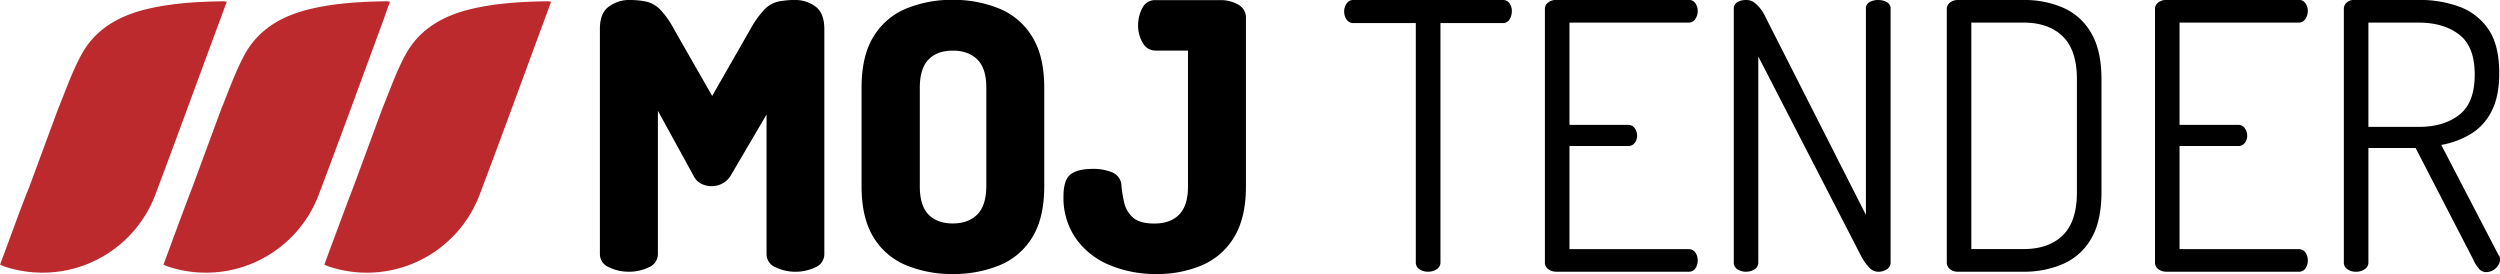
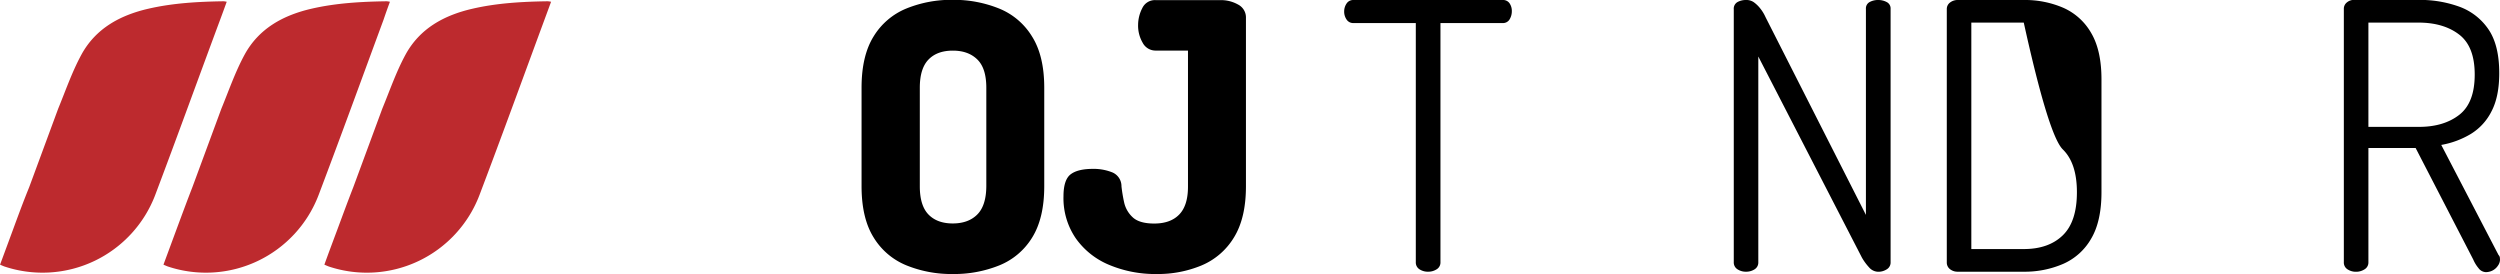
<svg xmlns="http://www.w3.org/2000/svg" id="Layer_1" data-name="Layer 1" viewBox="0 0 863.06 94.59">
  <defs>
    <style>.cls-1{fill:#bd2a2e;}</style>
  </defs>
  <title>logo</title>
  <path class="cls-1" d="M192.59,3.64c-8.71.13-17.4.6-25.93,2.56-9.78,2.24-18.23,6.78-23.19,15.91-3.21,5.91-5.42,12.38-8,18.62l-10,27.08c-1.9,4.86-3.69,9.75-5.51,14.64-1.49,4-3,8-4.48,12.12.65.27,1.14.51,1.66.68a41.6,41.6,0,0,0,51.88-24.7c7.64-20.14,15-40.39,22.46-60.59l2.27-6.15A8.71,8.71,0,0,0,192.59,3.64Zm-54.48.17A8.44,8.44,0,0,0,137,3.64c-8.71.13-17.39.6-25.93,2.56C101.33,8.44,92.87,13,87.92,22.11c-3.21,5.91-5.43,12.38-8,18.62l-10,27.08c-1.89,4.86-3.69,9.75-5.51,14.64-1.48,4-2.95,8-4.48,12.12.65.27,1.14.51,1.66.68a41.62,41.62,0,0,0,51.89-24.7c7.63-20.14,15-40.39,22.45-60.59C136.59,8,137.33,5.93,138.11,3.81Zm-56.34,0a8.44,8.44,0,0,0-1.08-.17C72,3.77,63.3,4.24,54.76,6.2,45,8.44,36.53,13,31.58,22.11c-3.21,5.91-5.43,12.38-8,18.62l-10,27.08C11.6,72.67,9.8,77.56,8,82.45c-1.48,4-2.95,8-4.48,12.12.65.27,1.14.51,1.66.68a41.62,41.62,0,0,0,51.89-24.7C64.68,50.41,72,30.16,79.5,10,80.25,8,81,5.93,81.77,3.81Z" transform="translate(-3.5 -3.2)" />
-   <path d="M220.61,97a15.38,15.38,0,0,1-6.87-1.54,4.91,4.91,0,0,1-3.14-4.62V13.22c0-3.68,1-6.27,3.14-7.77a11.57,11.57,0,0,1,6.87-2.25,27.76,27.76,0,0,1,6.09.58,10,10,0,0,1,4.69,2.7,29.81,29.81,0,0,1,4.75,6.74l13.22,23.1,13.22-23.1a34,34,0,0,1,4.81-6.74A9.61,9.61,0,0,1,272,3.78a27.86,27.86,0,0,1,6.1-.58A11.49,11.49,0,0,1,285,5.45q3.07,2.25,3.08,7.77V90.86A4.92,4.92,0,0,1,285,95.48a16.07,16.07,0,0,1-13.73,0,4.91,4.91,0,0,1-3.14-4.62V42.74l-12.33,21a7.24,7.24,0,0,1-3.08,2.89,8,8,0,0,1-7,.07,6.24,6.24,0,0,1-2.89-3L230.62,41.45V90.86a4.92,4.92,0,0,1-3.15,4.62A15.31,15.31,0,0,1,220.61,97Z" transform="translate(-3.5 -3.2)" />
  <path d="M332.4,97.8a41.33,41.33,0,0,1-16-3,23.73,23.73,0,0,1-11.3-9.62q-4.17-6.68-4.17-17.71v-34q0-11,4.17-17.71a23.78,23.78,0,0,1,11.3-9.62,41.33,41.33,0,0,1,16-3,41.82,41.82,0,0,1,16,3,23.74,23.74,0,0,1,11.36,9.62Q364,22.46,364,33.49v34q0,11-4.17,17.71a23.69,23.69,0,0,1-11.36,9.62A41.82,41.82,0,0,1,332.4,97.8Zm0-17.46q5.39,0,8.47-3.08T344,67.51v-34c0-4.44-1-7.7-3.08-9.75s-4.88-3.08-8.47-3.08-6.4,1-8.41,3.08-3,5.31-3,9.75v34q0,6.67,3,9.75T332.4,80.34Z" transform="translate(-3.5 -3.2)" />
  <path d="M402.86,97.8a41.11,41.11,0,0,1-16.43-3.15,26.49,26.49,0,0,1-11.55-9.18A24.53,24.53,0,0,1,370.64,71c0-3.85.84-6.39,2.5-7.64s4.22-1.86,7.64-1.86a17.29,17.29,0,0,1,6.74,1.22,5.16,5.16,0,0,1,3.14,4.82,52.56,52.56,0,0,0,.9,5.45,9.86,9.86,0,0,0,2.95,5.2q2.31,2.18,7.45,2.18,5.64,0,8.66-3.14t3-9.69V20.66H402.47A5,5,0,0,1,398,18a11.72,11.72,0,0,1-1.6-6.23A12.67,12.67,0,0,1,397.85,6a4.82,4.82,0,0,1,4.62-2.76h22.46a12,12,0,0,1,6,1.54,5,5,0,0,1,2.7,4.63V67.51q0,11-4.17,17.71a23.85,23.85,0,0,1-11.17,9.62A39.34,39.34,0,0,1,402.86,97.8Z" transform="translate(-3.5 -3.2)" />
  <path d="M496.55,97a5.28,5.28,0,0,1-3-.83,2.79,2.79,0,0,1-1.28-2.5V11.16H470.75a2.7,2.7,0,0,1-2.38-1.22,4.8,4.8,0,0,1-.83-2.76,4.85,4.85,0,0,1,.83-2.76,2.72,2.72,0,0,1,2.38-1.22h51.46a2.72,2.72,0,0,1,2.44,1.16,4.69,4.69,0,0,1,.77,2.69,5.35,5.35,0,0,1-.77,2.83,2.63,2.63,0,0,1-2.44,1.28H500.78V93.69a2.74,2.74,0,0,1-1.35,2.5A5.35,5.35,0,0,1,496.55,97Z" transform="translate(-3.5 -3.2)" />
-   <path d="M540.69,97a4.55,4.55,0,0,1-2.63-.83,2.83,2.83,0,0,1-1.22-2.5V6.41A2.72,2.72,0,0,1,538.06,4a4.56,4.56,0,0,1,2.63-.84h45.7a2.66,2.66,0,0,1,2.43,1.22,4.61,4.61,0,0,1,.77,2.51,4.93,4.93,0,0,1-.83,2.88A2.7,2.7,0,0,1,586.39,11H545.32v35.3h20.15a2.76,2.76,0,0,1,2.37,1.15,4.46,4.46,0,0,1,.83,2.7,4.09,4.09,0,0,1-.77,2.31,2.7,2.7,0,0,1-2.43,1.15H545.32V89.2h41.07a2.76,2.76,0,0,1,2.37,1.15,4.66,4.66,0,0,1,.83,2.82,4.75,4.75,0,0,1-.77,2.63A2.64,2.64,0,0,1,586.39,97Z" transform="translate(-3.5 -3.2)" />
  <path d="M606.28,97a5.25,5.25,0,0,1-2.95-.83,2.77,2.77,0,0,1-1.29-2.5V6.41a2.61,2.61,0,0,1,1.29-2.5,6,6,0,0,1,2.95-.71A4.44,4.44,0,0,1,609,4a11.13,11.13,0,0,1,2.18,2.12A13.81,13.81,0,0,1,613,9.11l34.66,68.28V6.28a2.48,2.48,0,0,1,1.28-2.37,6,6,0,0,1,3-.71,6.15,6.15,0,0,1,2.89.71,2.46,2.46,0,0,1,1.35,2.37V93.69a2.74,2.74,0,0,1-1.35,2.5,5.36,5.36,0,0,1-2.89.83,4.25,4.25,0,0,1-3.21-1.54,18.5,18.5,0,0,1-2.44-3.33L610.51,22.71v71a2.75,2.75,0,0,1-1.34,2.5A5.36,5.36,0,0,1,606.28,97Z" transform="translate(-3.5 -3.2)" />
-   <path d="M679.43,97a4.2,4.2,0,0,1-2.76-.89,2.88,2.88,0,0,1-1.09-2.31V6.28a2.76,2.76,0,0,1,1.09-2.18,4.26,4.26,0,0,1,2.76-.9h22.72a33.39,33.39,0,0,1,13.67,2.7,20.73,20.73,0,0,1,9.63,8.73q3.52,6,3.53,15.91v39q0,10-3.53,16a20.68,20.68,0,0,1-9.63,8.73A33.39,33.39,0,0,1,702.15,97Zm4.62-7.82h18.1q8.6,0,13.48-4.75t4.87-14.89v-39q0-10-4.87-14.76T702.15,11h-18.1Z" transform="translate(-3.5 -3.2)" />
-   <path d="M751.31,97a4.51,4.51,0,0,1-2.63-.83,2.81,2.81,0,0,1-1.22-2.5V6.41A2.7,2.7,0,0,1,748.68,4a4.52,4.52,0,0,1,2.63-.84H797a2.69,2.69,0,0,1,2.44,1.22,4.69,4.69,0,0,1,.77,2.51,4.94,4.94,0,0,1-.84,2.88A2.7,2.7,0,0,1,797,11H755.93v35.3h20.15a2.76,2.76,0,0,1,2.37,1.15,4.47,4.47,0,0,1,.84,2.7,4.17,4.17,0,0,1-.77,2.31,2.73,2.73,0,0,1-2.44,1.15H755.93V89.2H797a2.76,2.76,0,0,1,2.37,1.15,4.66,4.66,0,0,1,.84,2.82,4.83,4.83,0,0,1-.77,2.63A2.67,2.67,0,0,1,797,97Z" transform="translate(-3.5 -3.2)" />
+   <path d="M679.43,97a4.2,4.2,0,0,1-2.76-.89,2.88,2.88,0,0,1-1.09-2.31V6.28a2.76,2.76,0,0,1,1.09-2.18,4.26,4.26,0,0,1,2.76-.9h22.72a33.39,33.39,0,0,1,13.67,2.7,20.73,20.73,0,0,1,9.63,8.73q3.52,6,3.53,15.91v39q0,10-3.53,16a20.68,20.68,0,0,1-9.63,8.73A33.39,33.39,0,0,1,702.15,97Zm4.62-7.82h18.1q8.6,0,13.48-4.75t4.87-14.89q0-10-4.87-14.76T702.15,11h-18.1Z" transform="translate(-3.5 -3.2)" />
  <path d="M861.68,97.15a3.3,3.3,0,0,1-2.56-1.41,11.87,11.87,0,0,1-1.8-2.95l-19.89-38.5h-16.3v39.4a2.74,2.74,0,0,1-1.35,2.5,5.36,5.36,0,0,1-2.89.83,5.25,5.25,0,0,1-2.95-.83,2.77,2.77,0,0,1-1.29-2.5V6.28a2.74,2.74,0,0,1,.9-2.11,3.8,3.8,0,0,1,2.31-1h22.72a39.91,39.91,0,0,1,13.86,2.31,20.67,20.67,0,0,1,10.08,7.77q3.78,5.46,3.78,15.21,0,8-2.63,13.09a19.24,19.24,0,0,1-7.18,7.89,29.71,29.71,0,0,1-10.21,3.79l19.77,38a1.56,1.56,0,0,1,.45.83,6.38,6.38,0,0,1,.06.84,3.61,3.61,0,0,1-.71,2A4.85,4.85,0,0,1,864,96.58,5.18,5.18,0,0,1,861.68,97.15ZM821.13,47h17.45q8.59,0,13.93-4.17t5.32-13.93q0-9.61-5.32-13.73T838.58,11H821.13Z" transform="translate(-3.5 -3.2)" />
</svg>